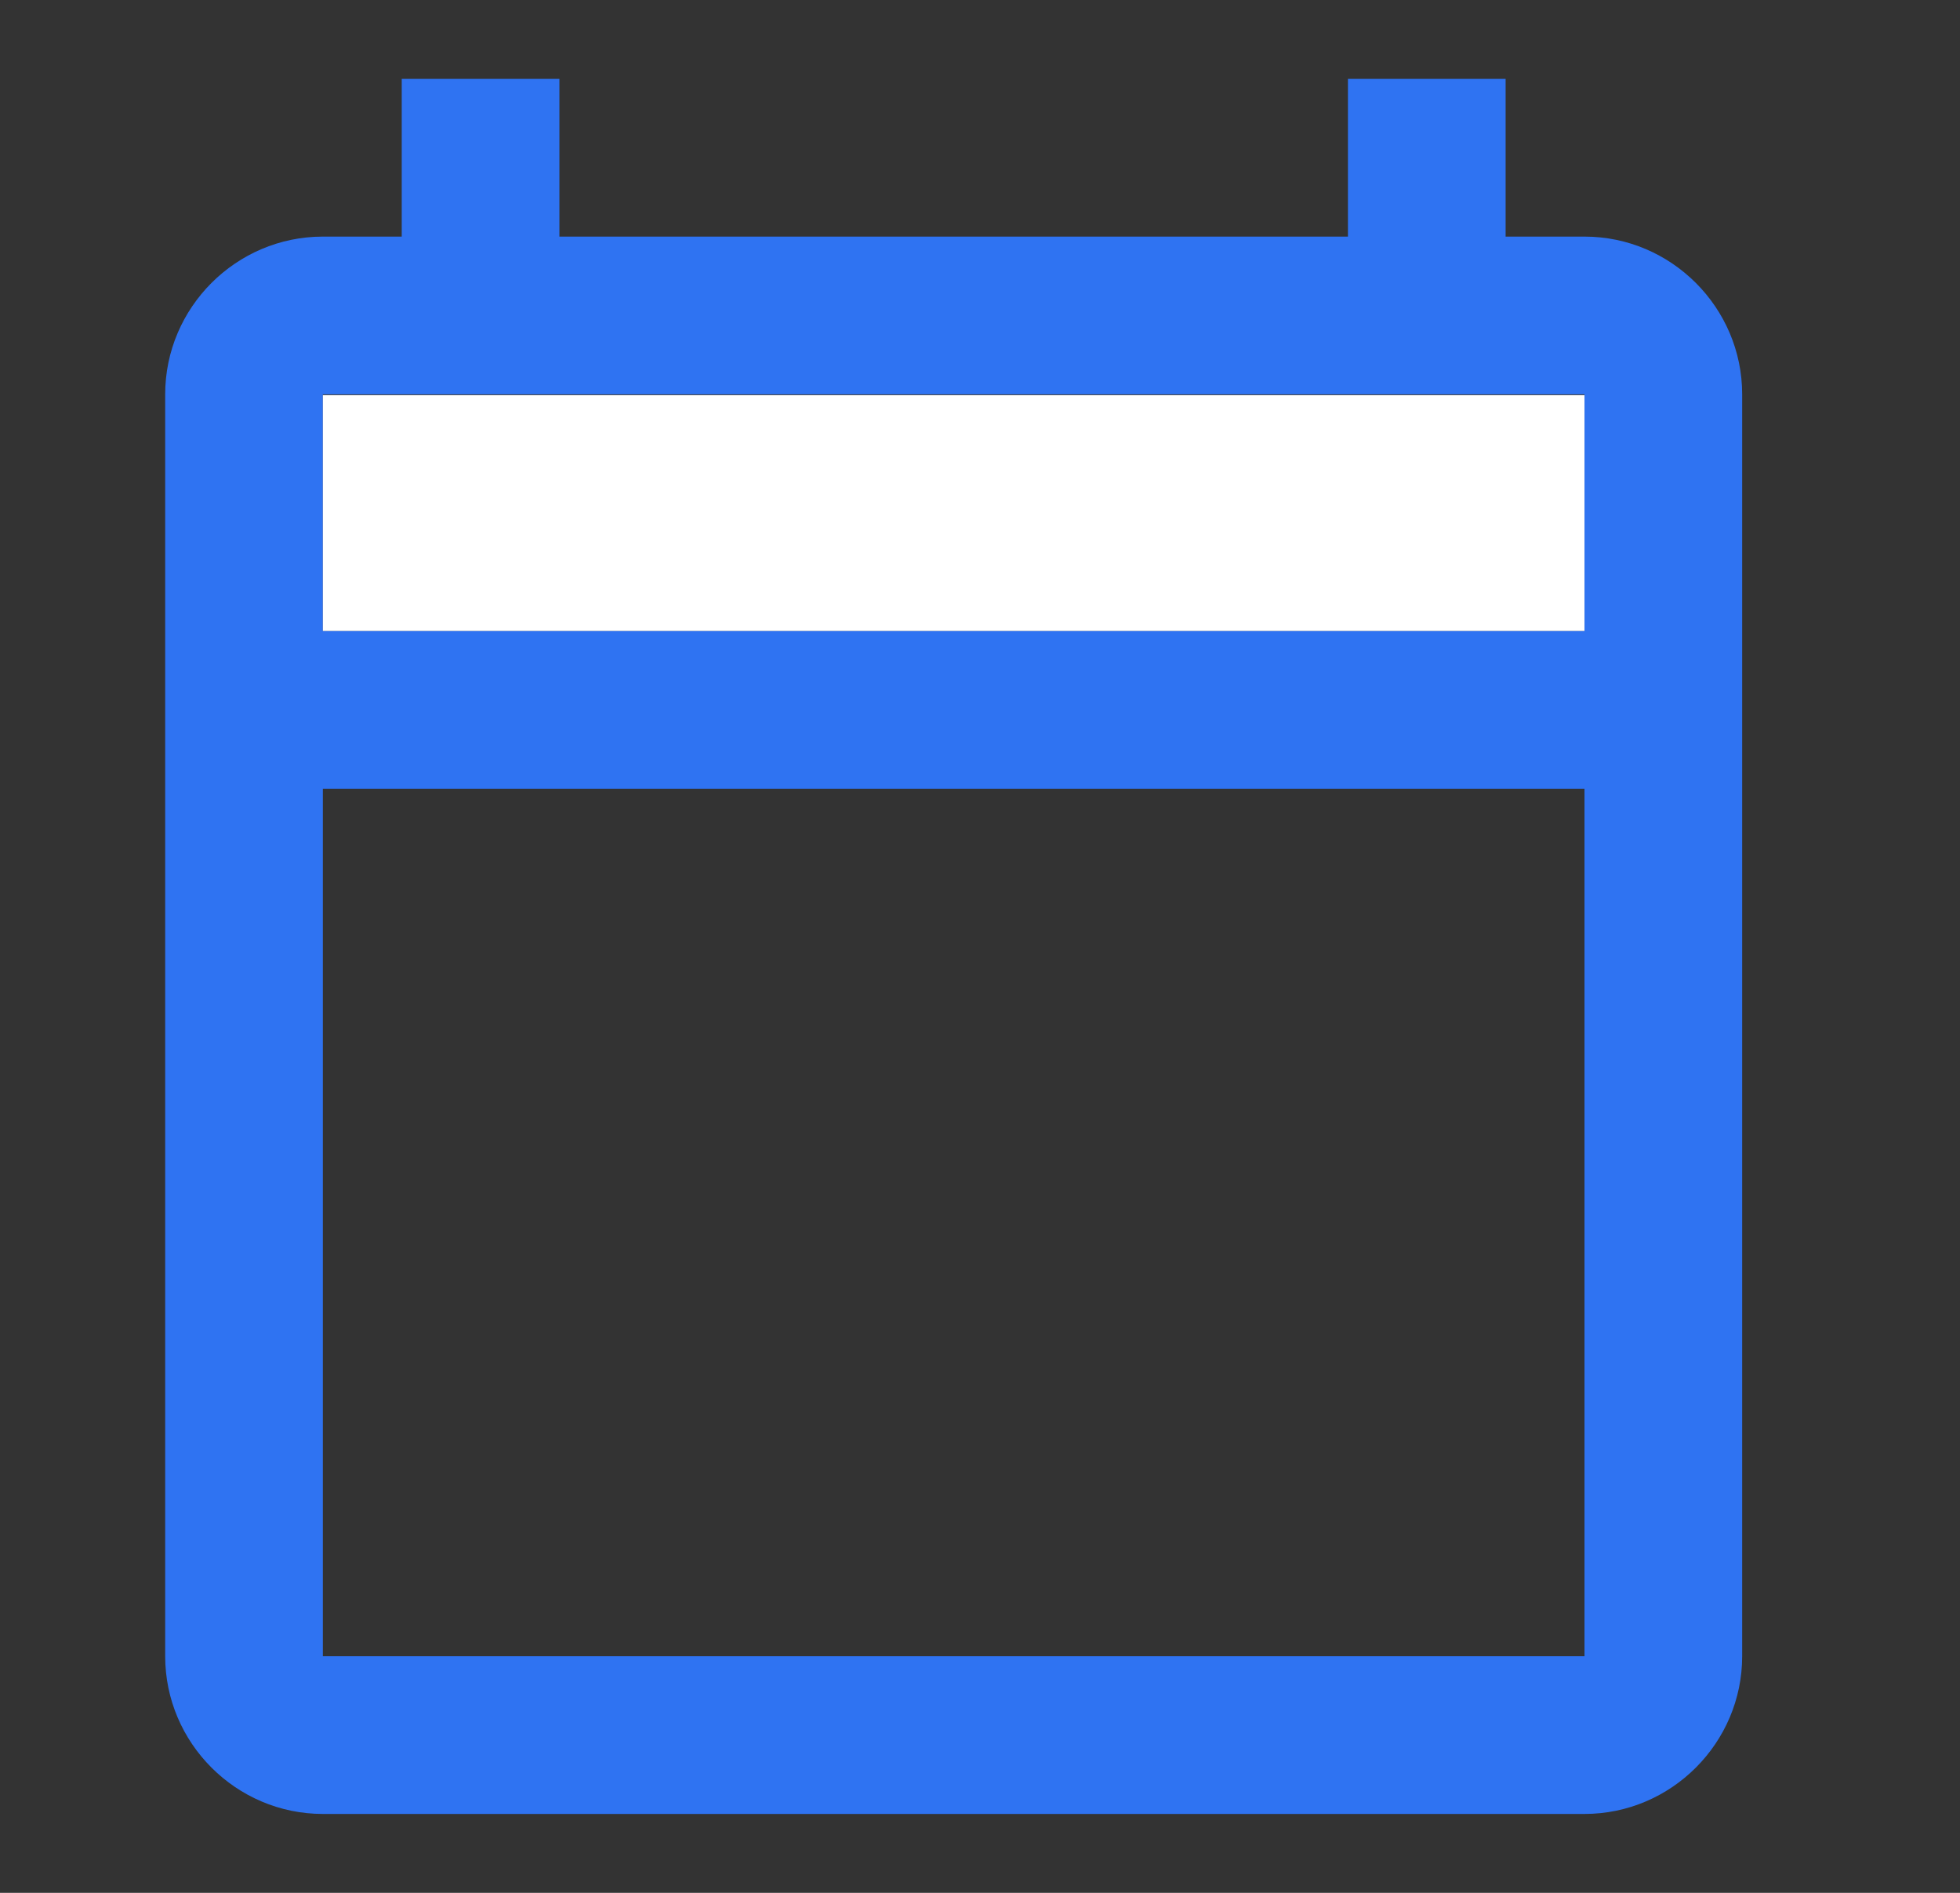
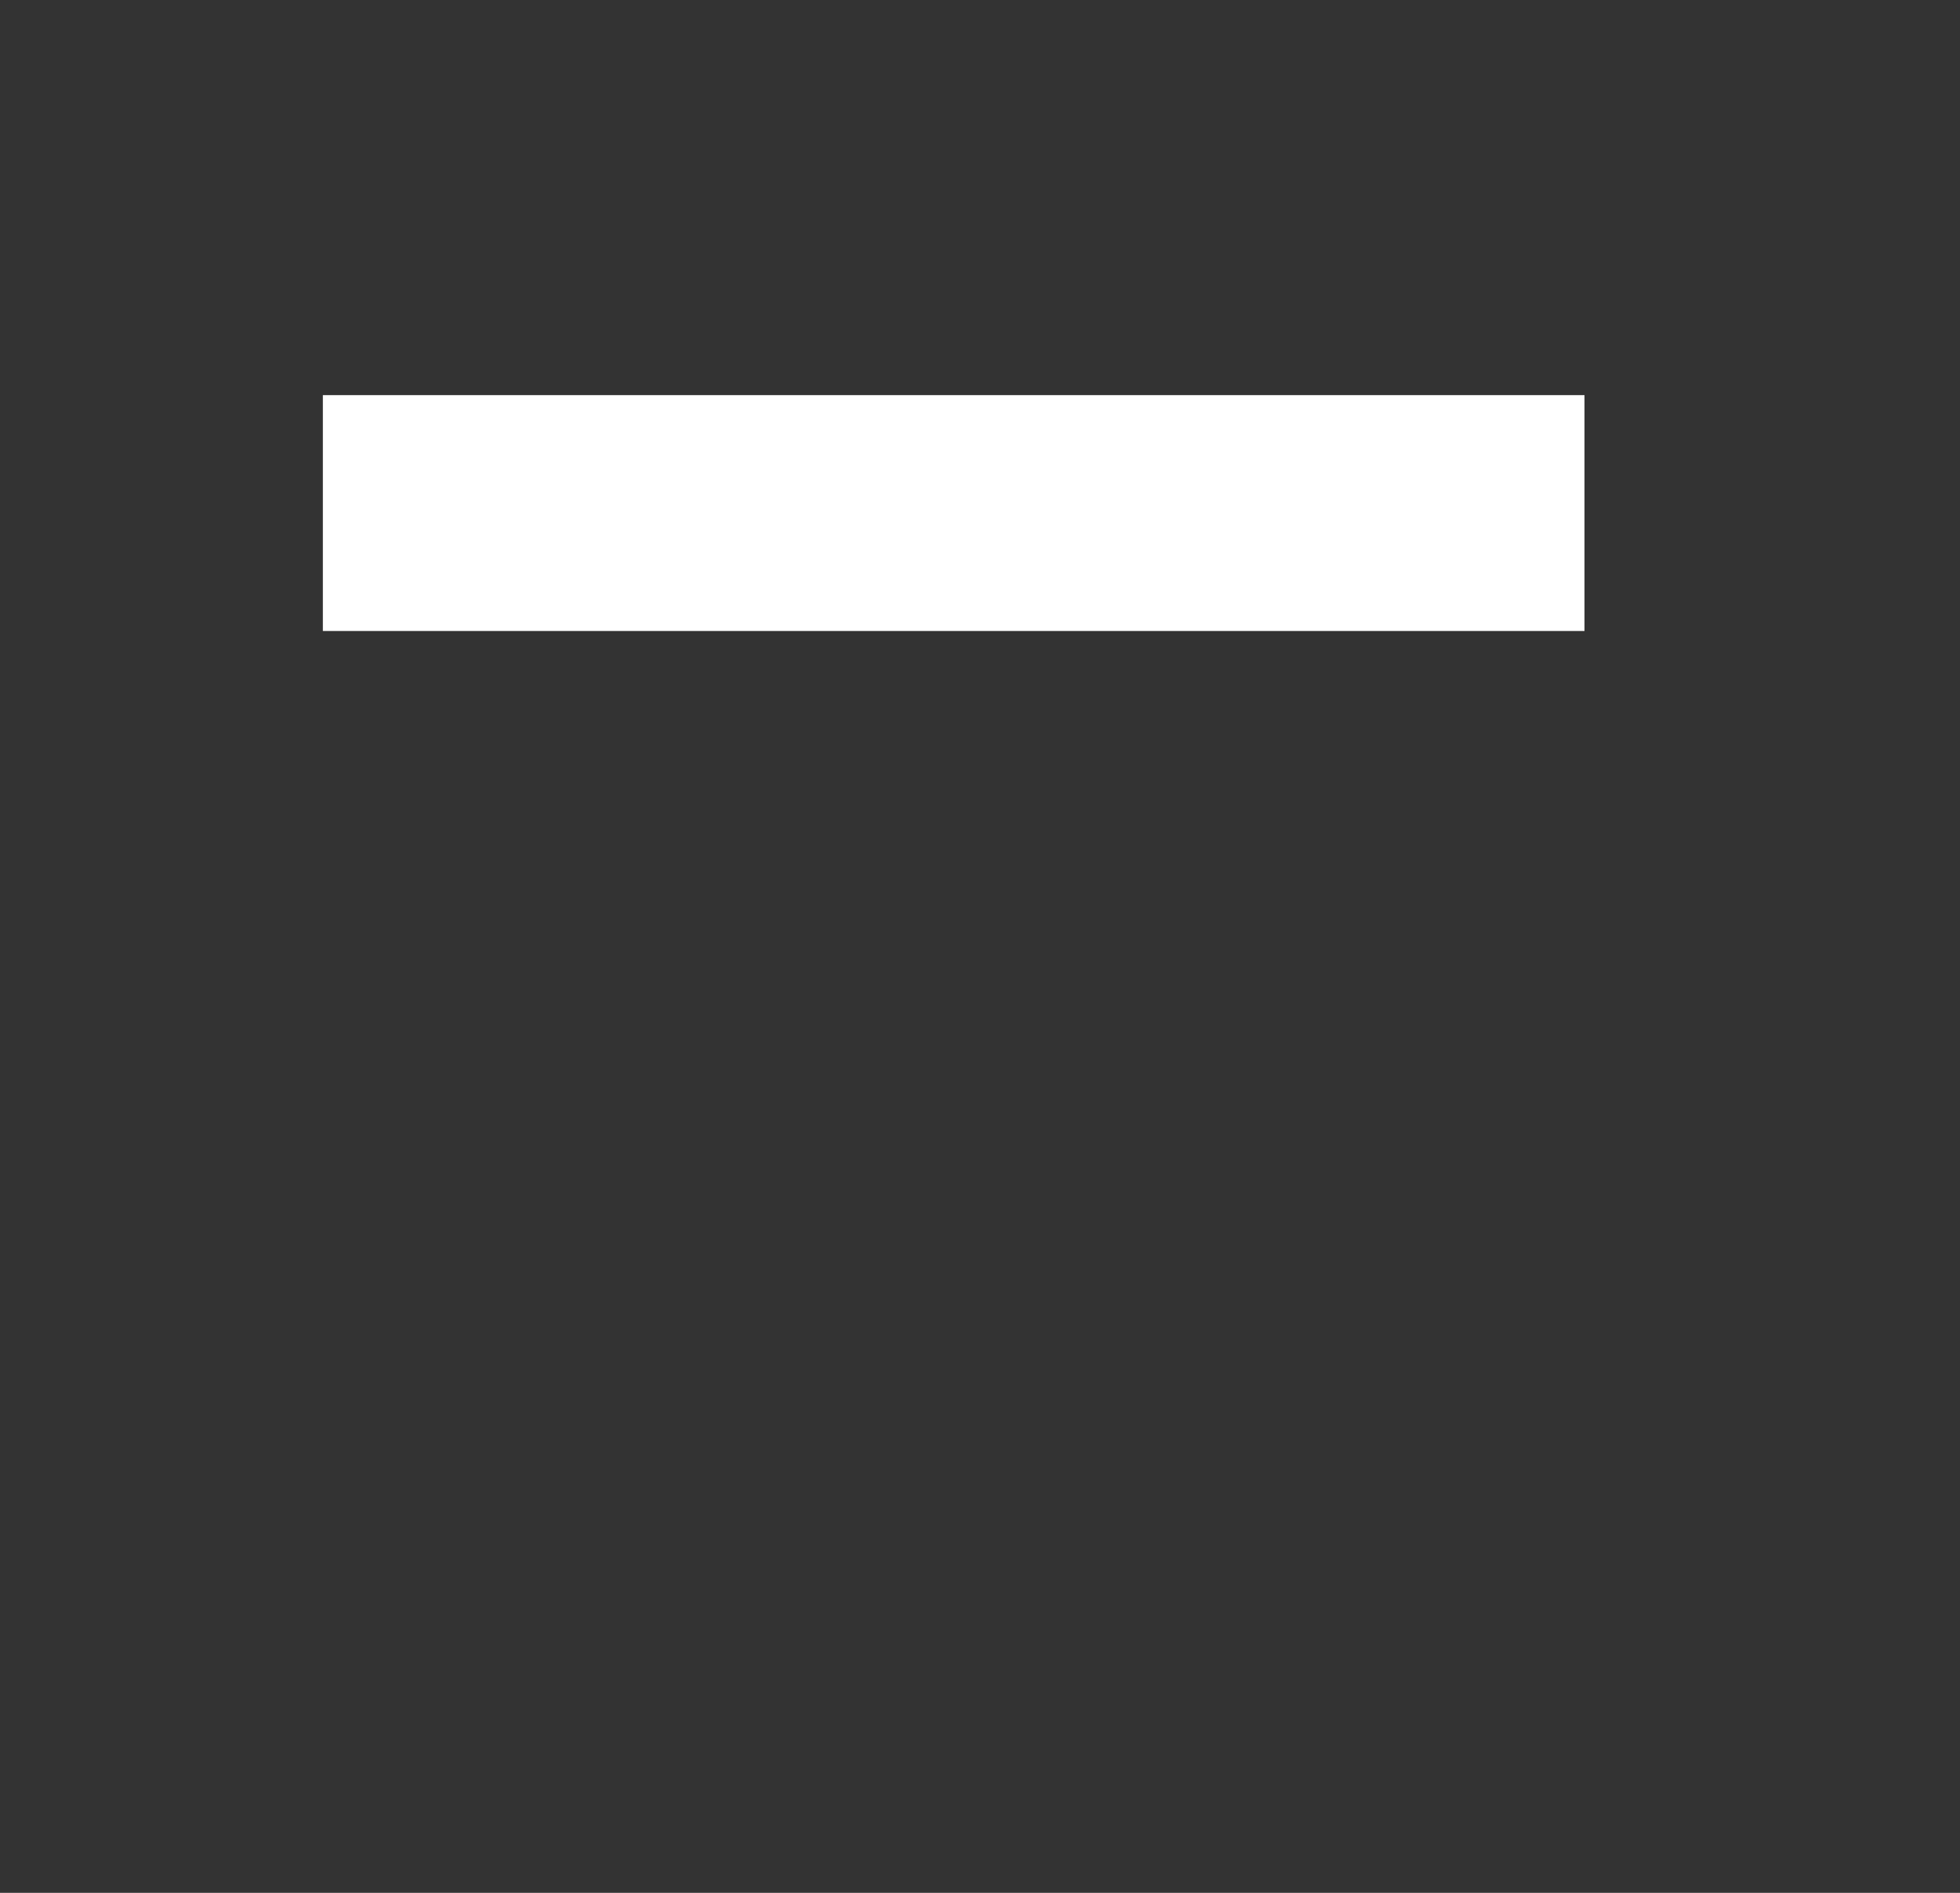
<svg xmlns="http://www.w3.org/2000/svg" width="29" height="28" viewBox="0 0 29 28" fill="none">
  <rect x="0" y="0" width="29" height="28" fill="#333333" stroke="none" />
-   <path d="M23.444 3.5H22.277V1.167H19.944V3.5H8.277V1.167H5.944V3.5H4.777C3.494 3.5 2.444 4.55 2.444 5.833V24.5C2.444 25.783 3.494 26.833 4.777 26.833H23.444C24.727 26.833 25.777 25.783 25.777 24.5V5.833C25.777 4.55 24.727 3.5 23.444 3.5ZM23.444 5.833V9.333H4.777V5.833H23.444ZM4.777 24.5V11.667H23.444V24.5H4.777Z" fill="#2F73F2" />
  <path d="M4.777 5.845H23.444V9.334H4.777V5.845Z" fill="white" />
</svg>